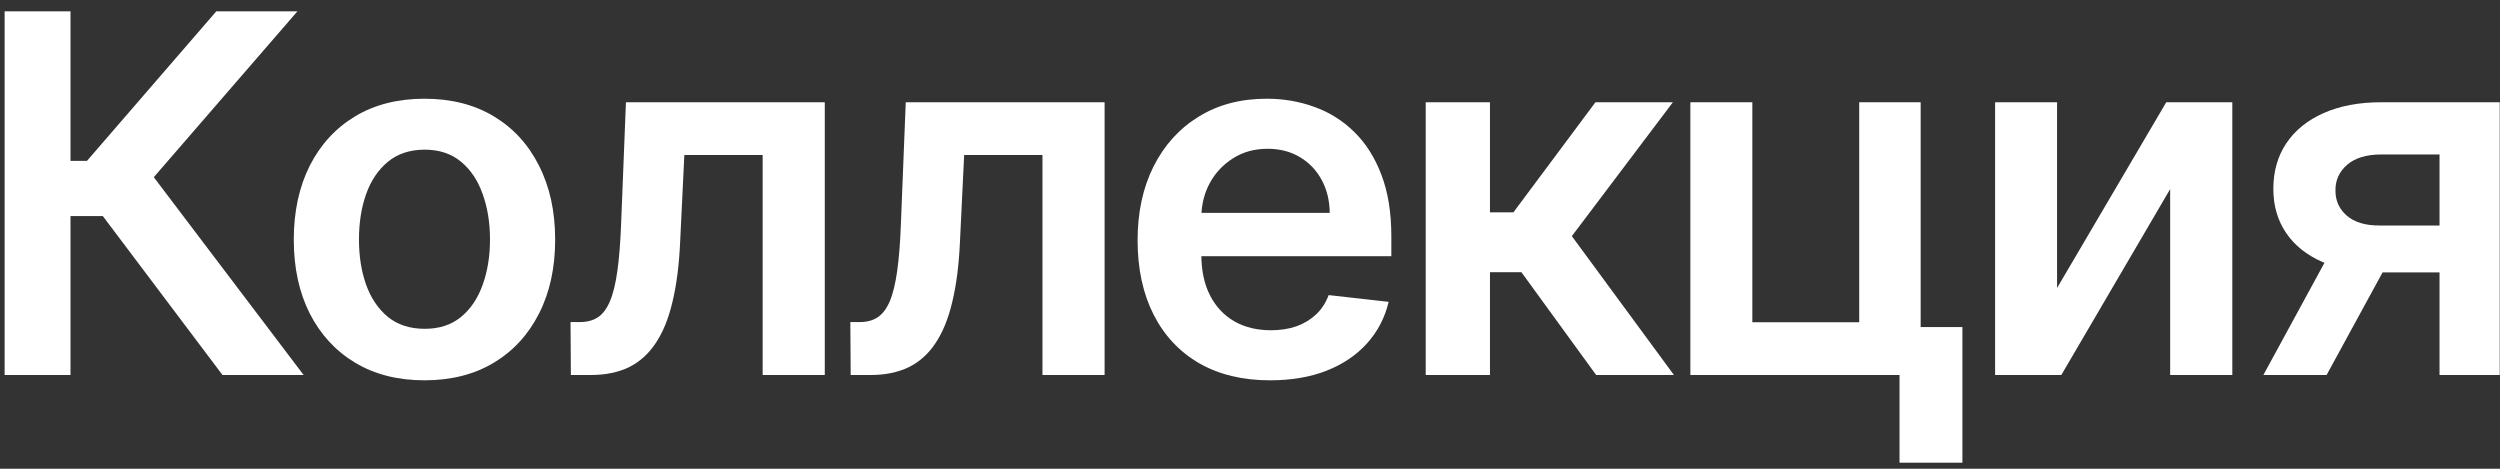
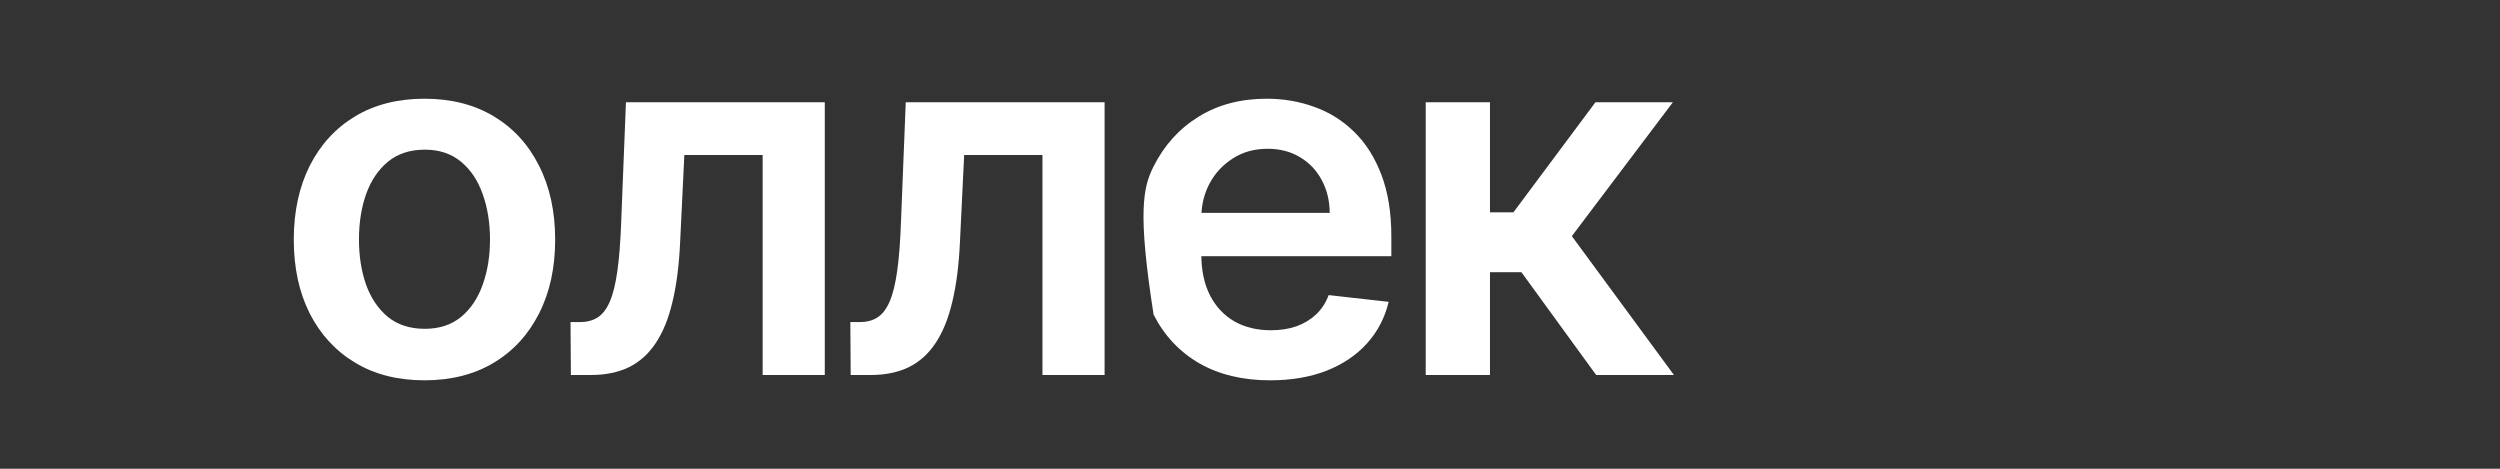
<svg xmlns="http://www.w3.org/2000/svg" width="80" height="15" viewBox="0 0 80 15" fill="none">
  <rect x="0" y="0" width="80" height="15" fill="#333333" stroke="none" />
-   <path d="M7.12 12L3.29 6.914H2.256V12H0.148V0.363H2.256V5.147H2.784L6.921 0.363H9.517L4.921 5.67L9.716 12H7.12Z" fill="white" />
  <path d="M13.583 12.17C12.731 12.17 11.992 11.983 11.367 11.608C10.742 11.233 10.258 10.708 9.913 10.034C9.572 9.359 9.401 8.572 9.401 7.67C9.401 6.769 9.572 5.979 9.913 5.301C10.258 4.623 10.742 4.096 11.367 3.721C11.992 3.346 12.731 3.159 13.583 3.159C14.435 3.159 15.174 3.346 15.799 3.721C16.424 4.096 16.907 4.623 17.248 5.301C17.593 5.979 17.765 6.769 17.765 7.67C17.765 8.572 17.593 9.359 17.248 10.034C16.907 10.708 16.424 11.233 15.799 11.608C15.174 11.983 14.435 12.17 13.583 12.17ZM13.595 10.522C14.057 10.522 14.443 10.396 14.754 10.142C15.064 9.884 15.295 9.539 15.447 9.108C15.602 8.676 15.68 8.195 15.68 7.664C15.68 7.13 15.602 6.647 15.447 6.216C15.295 5.78 15.064 5.433 14.754 5.176C14.443 4.918 14.057 4.789 13.595 4.789C13.121 4.789 12.727 4.918 12.413 5.176C12.102 5.433 11.869 5.78 11.714 6.216C11.562 6.647 11.487 7.13 11.487 7.664C11.487 8.195 11.562 8.676 11.714 9.108C11.869 9.539 12.102 9.884 12.413 10.142C12.727 10.396 13.121 10.522 13.595 10.522Z" fill="white" />
  <path d="M18.268 12L18.257 10.306H18.558C18.786 10.306 18.977 10.255 19.132 10.153C19.288 10.051 19.416 9.88 19.518 9.642C19.621 9.399 19.7 9.074 19.757 8.664C19.814 8.255 19.854 7.746 19.877 7.136L20.03 3.272H26.393V12H24.405V4.96H21.899L21.763 7.772C21.729 8.5 21.647 9.13 21.518 9.664C21.393 10.195 21.215 10.632 20.984 10.977C20.757 11.322 20.471 11.579 20.127 11.75C19.782 11.916 19.375 12 18.905 12H18.268Z" fill="white" />
  <path d="M27.222 12L27.211 10.306H27.512C27.739 10.306 27.931 10.255 28.086 10.153C28.241 10.051 28.37 9.88 28.472 9.642C28.575 9.399 28.654 9.074 28.711 8.664C28.768 8.255 28.808 7.746 28.83 7.136L28.984 3.272H35.347V12H33.359V4.96H30.853L30.717 7.772C30.683 8.5 30.601 9.13 30.472 9.664C30.347 10.195 30.169 10.632 29.938 10.977C29.711 11.322 29.425 11.579 29.08 11.75C28.735 11.916 28.328 12 27.859 12H27.222Z" fill="white" />
-   <path d="M40.642 12.17C39.767 12.17 39.011 11.988 38.375 11.625C37.742 11.257 37.256 10.738 36.915 10.068C36.574 9.394 36.403 8.6 36.403 7.687C36.403 6.789 36.574 6.002 36.915 5.324C37.259 4.642 37.74 4.111 38.358 3.733C38.975 3.35 39.701 3.159 40.534 3.159C41.072 3.159 41.579 3.246 42.057 3.42C42.538 3.591 42.962 3.856 43.329 4.216C43.701 4.575 43.992 5.034 44.204 5.591C44.416 6.144 44.523 6.803 44.523 7.568V8.199H37.369V6.812H42.551C42.547 6.418 42.462 6.068 42.295 5.761C42.129 5.45 41.896 5.206 41.596 5.028C41.301 4.85 40.956 4.761 40.562 4.761C40.142 4.761 39.773 4.863 39.454 5.068C39.136 5.269 38.888 5.534 38.71 5.863C38.536 6.189 38.447 6.547 38.443 6.937V8.147C38.443 8.655 38.536 9.091 38.721 9.454C38.907 9.814 39.166 10.091 39.5 10.284C39.833 10.473 40.223 10.568 40.67 10.568C40.97 10.568 41.24 10.526 41.483 10.443C41.725 10.356 41.935 10.229 42.114 10.062C42.291 9.895 42.426 9.689 42.517 9.443L44.437 9.659C44.316 10.166 44.085 10.61 43.744 10.988C43.407 11.363 42.975 11.655 42.449 11.863C41.922 12.068 41.32 12.17 40.642 12.17Z" fill="white" />
+   <path d="M40.642 12.17C39.767 12.17 39.011 11.988 38.375 11.625C37.742 11.257 37.256 10.738 36.915 10.068C36.403 6.789 36.574 6.002 36.915 5.324C37.259 4.642 37.74 4.111 38.358 3.733C38.975 3.35 39.701 3.159 40.534 3.159C41.072 3.159 41.579 3.246 42.057 3.42C42.538 3.591 42.962 3.856 43.329 4.216C43.701 4.575 43.992 5.034 44.204 5.591C44.416 6.144 44.523 6.803 44.523 7.568V8.199H37.369V6.812H42.551C42.547 6.418 42.462 6.068 42.295 5.761C42.129 5.45 41.896 5.206 41.596 5.028C41.301 4.85 40.956 4.761 40.562 4.761C40.142 4.761 39.773 4.863 39.454 5.068C39.136 5.269 38.888 5.534 38.71 5.863C38.536 6.189 38.447 6.547 38.443 6.937V8.147C38.443 8.655 38.536 9.091 38.721 9.454C38.907 9.814 39.166 10.091 39.5 10.284C39.833 10.473 40.223 10.568 40.67 10.568C40.97 10.568 41.24 10.526 41.483 10.443C41.725 10.356 41.935 10.229 42.114 10.062C42.291 9.895 42.426 9.689 42.517 9.443L44.437 9.659C44.316 10.166 44.085 10.61 43.744 10.988C43.407 11.363 42.975 11.655 42.449 11.863C41.922 12.068 41.32 12.17 40.642 12.17Z" fill="white" />
  <path d="M45.623 12V3.272H47.679V6.795H48.429L51.054 3.272H53.532L50.299 7.556L53.566 12H51.077L48.685 8.71H47.679V12H45.623Z" fill="white" />
-   <path d="M61.461 3.272V10.466H62.797V14.806H60.785V12H54.092V3.272H56.075V10.312H59.495V3.272H61.461Z" fill="white" />
-   <path d="M65.826 9.216L69.32 3.272H71.434V12H69.445V6.051L65.962 12H63.843V3.272H65.826V9.216Z" fill="white" />
-   <path d="M78.065 12V4.943H76.201C75.728 4.943 75.364 5.053 75.11 5.272C74.856 5.492 74.731 5.765 74.735 6.091C74.731 6.416 74.851 6.685 75.093 6.897C75.336 7.109 75.682 7.216 76.133 7.216H78.713V8.716H76.133C75.436 8.716 74.834 8.606 74.326 8.386C73.819 8.166 73.428 7.856 73.156 7.454C72.883 7.053 72.747 6.583 72.747 6.045C72.747 5.484 72.885 4.998 73.162 4.585C73.442 4.168 73.84 3.846 74.355 3.619C74.874 3.388 75.489 3.272 76.201 3.272H79.991V12H78.065ZM72.428 12L74.866 7.522H76.894L74.451 12H72.428Z" fill="white" />
</svg>